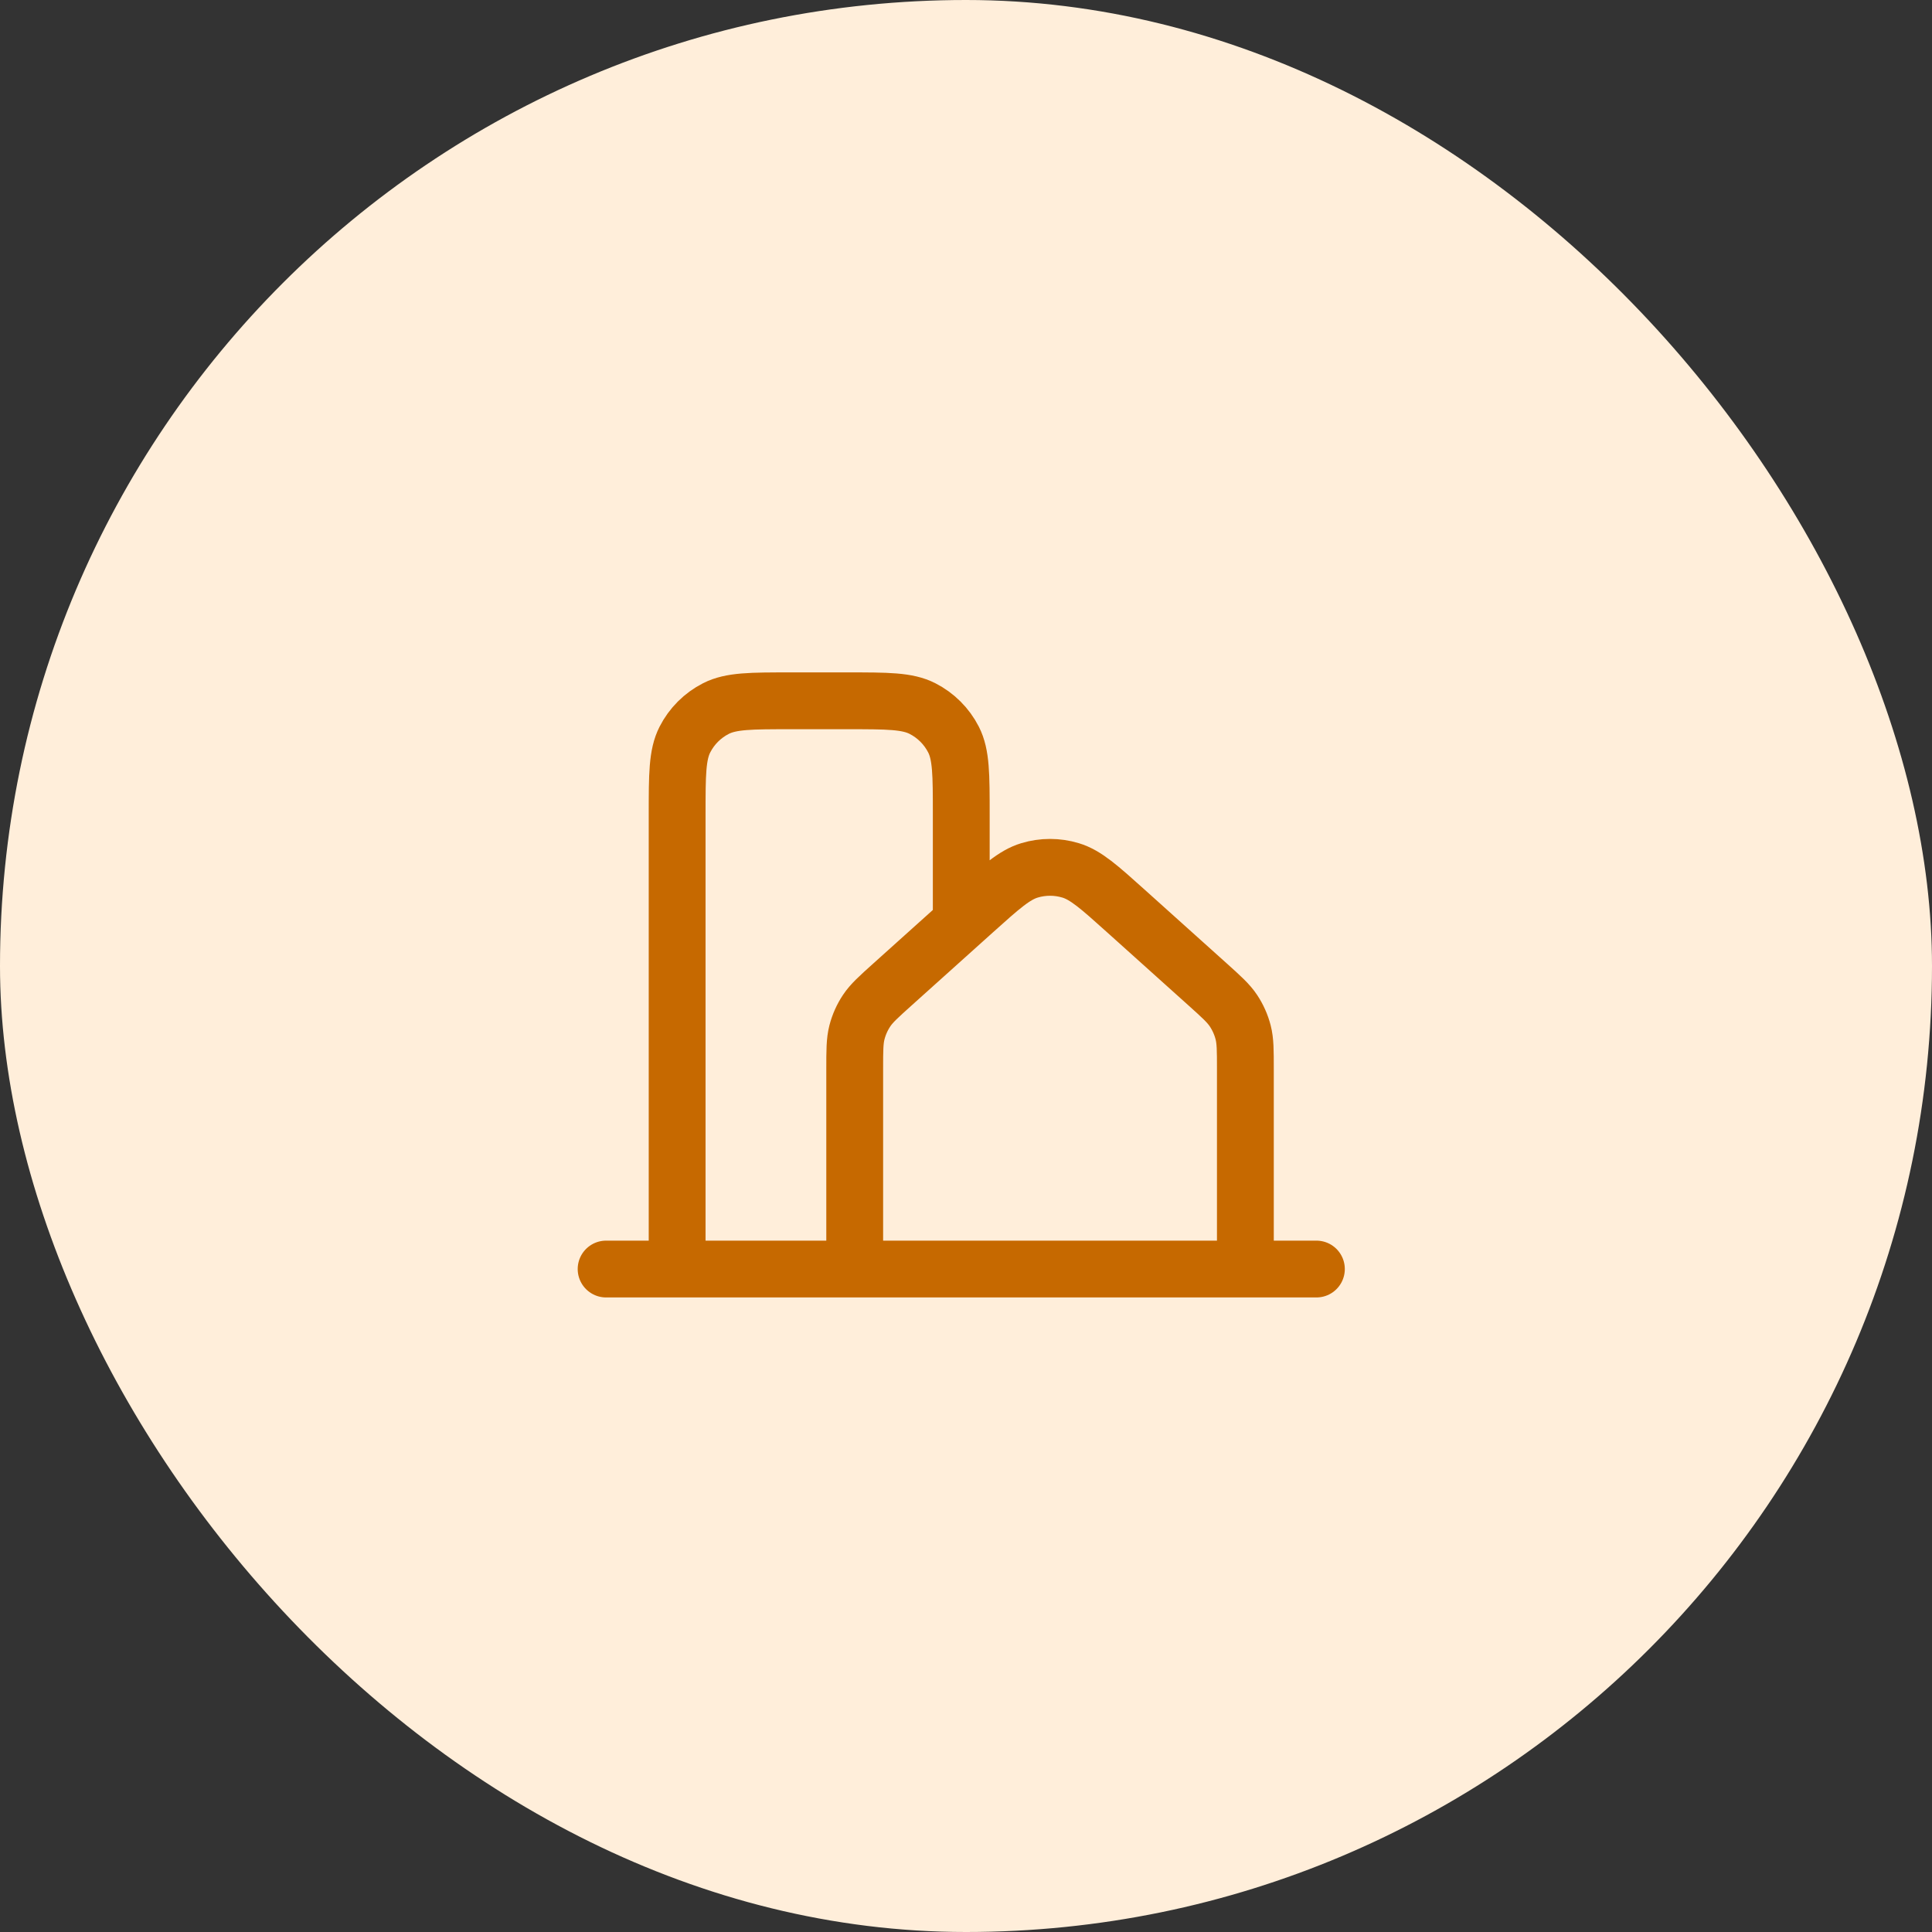
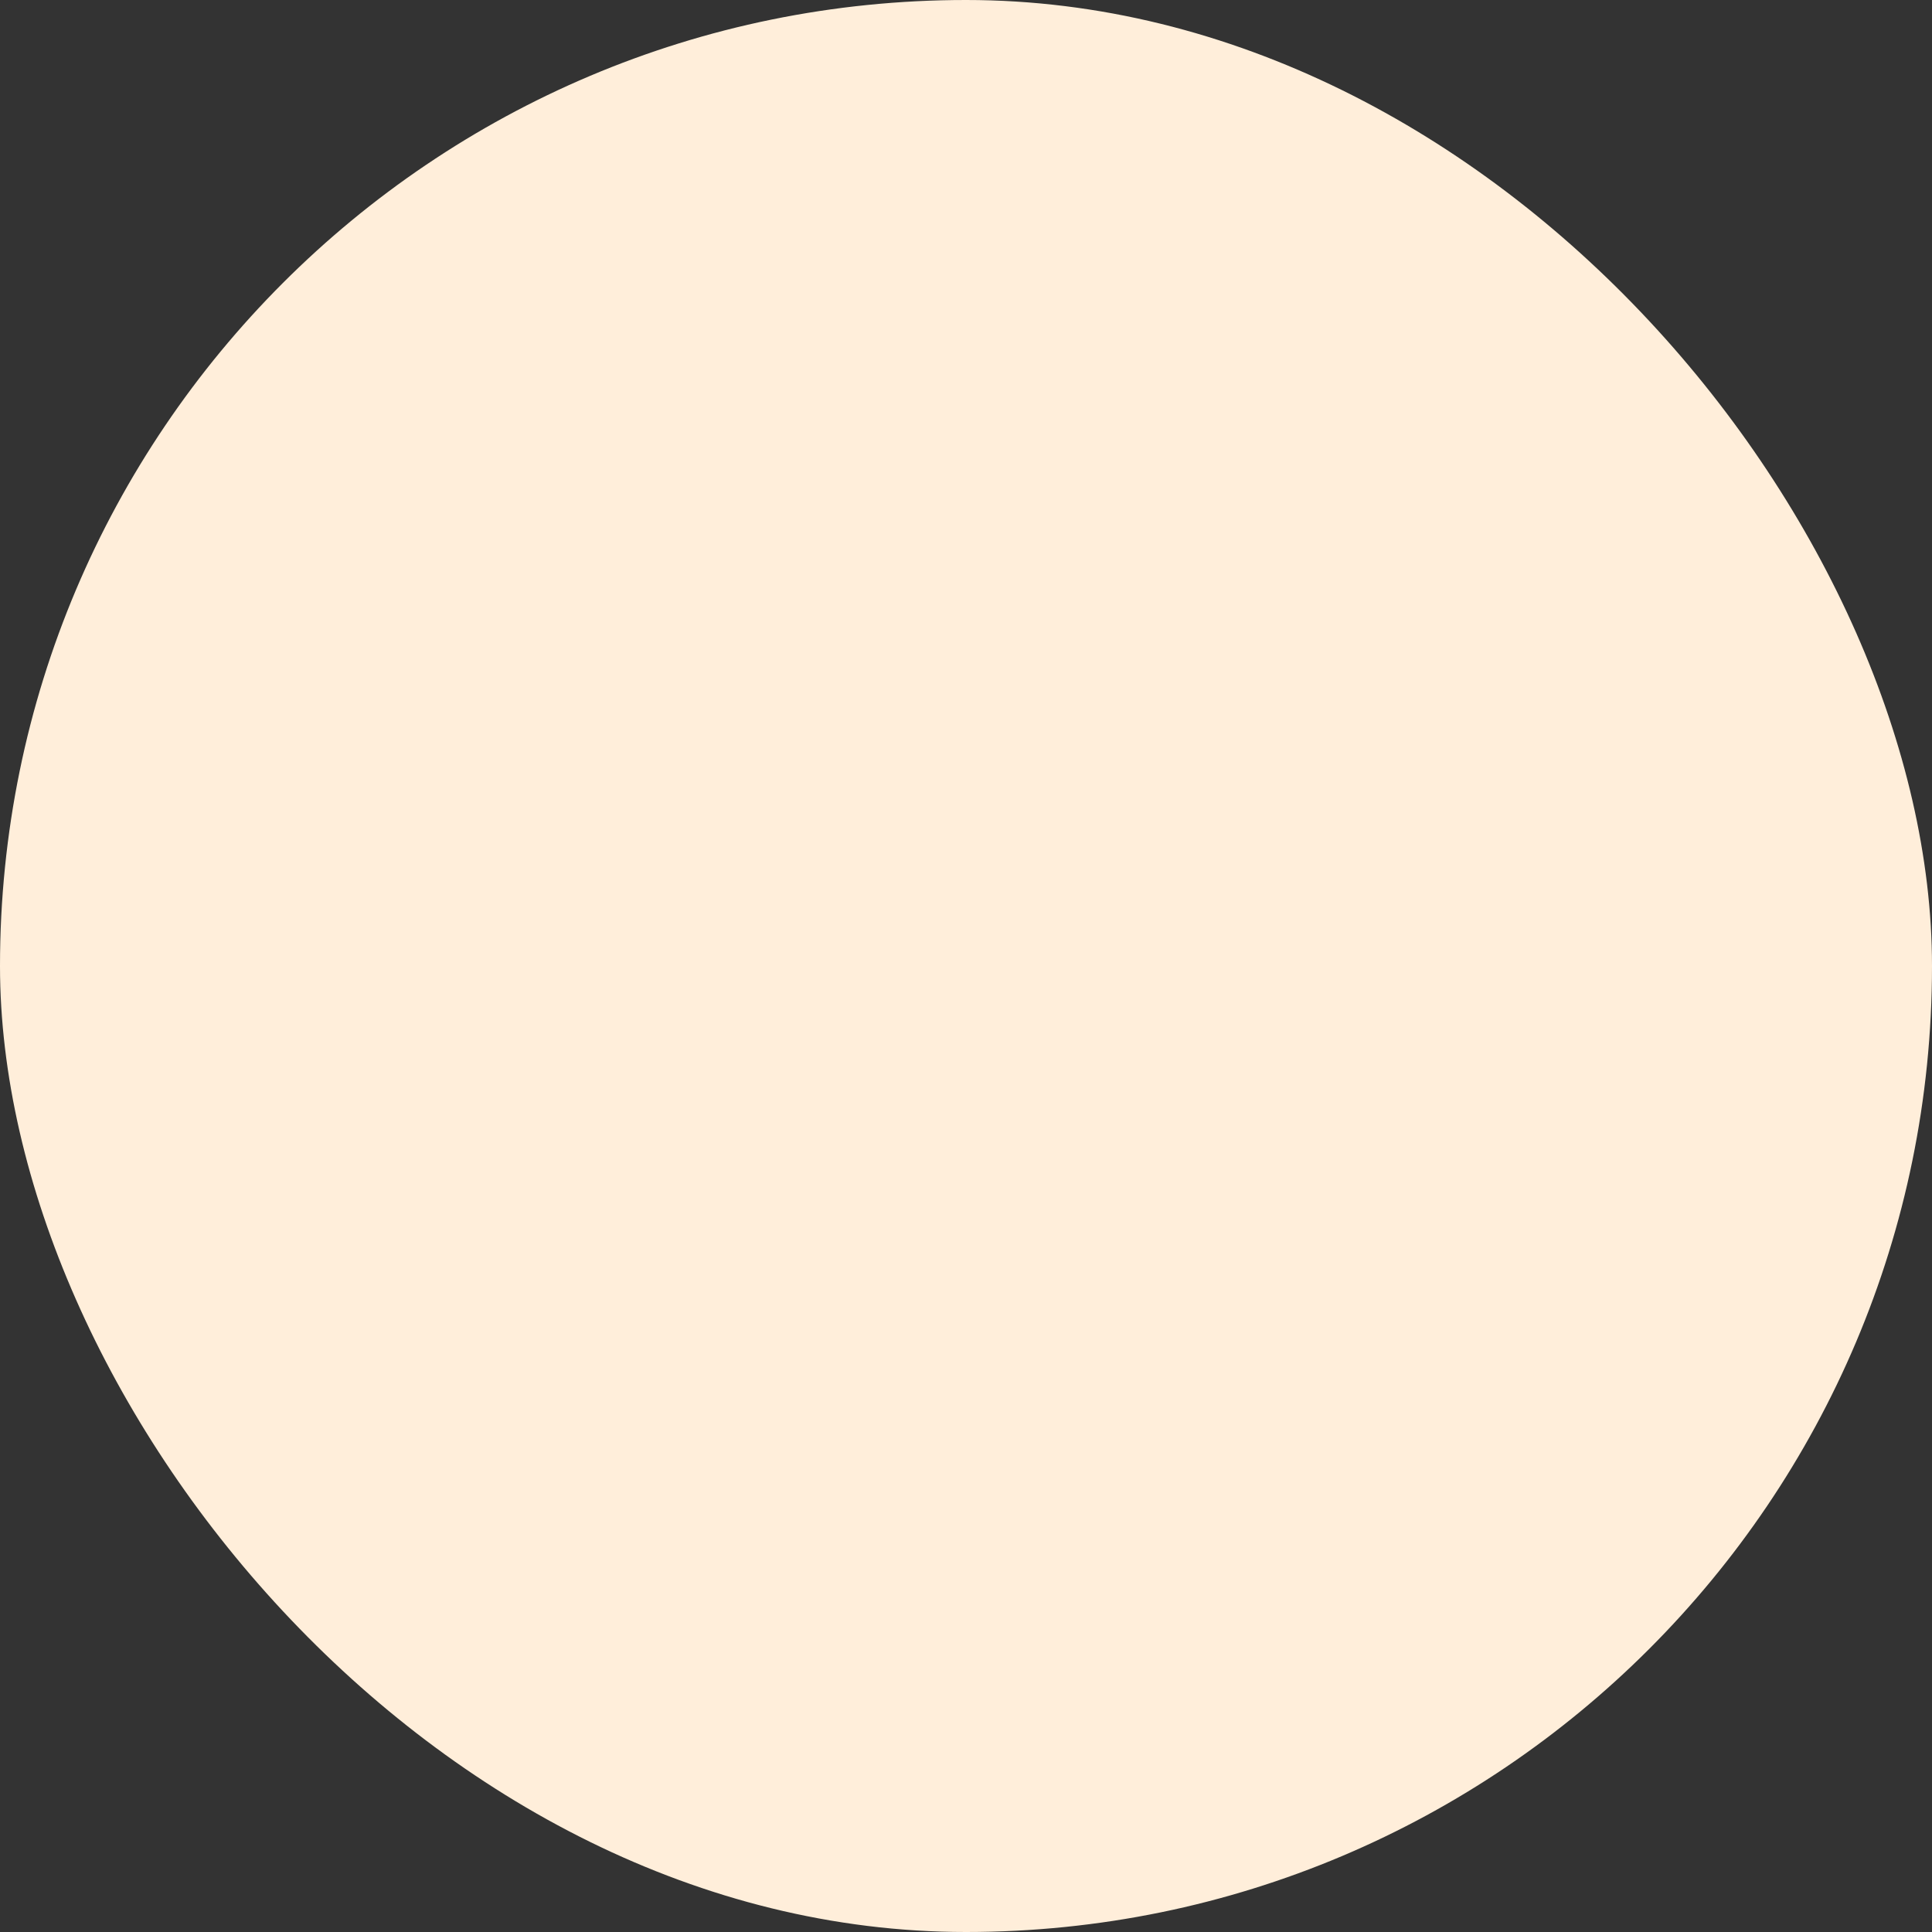
<svg xmlns="http://www.w3.org/2000/svg" width="68" height="68" viewBox="0 0 68 68" fill="none">
  <rect x="0" y="0" width="68" height="68" fill="#333333" stroke="none" />
  <rect width="68" height="68" rx="34" fill="#FFEEDA" />
-   <path d="M21.333 44.666H23.833M23.833 44.666H30.083M23.833 44.666V28.667C23.833 27.267 23.833 26.566 24.106 26.031C24.345 25.561 24.728 25.179 25.198 24.939C25.733 24.666 26.433 24.666 27.834 24.666H29.834C31.234 24.666 31.933 24.666 32.468 24.939C32.938 25.179 33.321 25.561 33.561 26.031C33.833 26.566 33.833 27.265 33.833 28.663V32.167M30.083 44.666H43.833M30.083 44.666V37.627C30.083 36.97 30.083 36.642 30.162 36.335C30.232 36.064 30.347 35.806 30.502 35.573C30.677 35.31 30.922 35.09 31.41 34.651L34.287 32.066C35.23 31.219 35.703 30.795 36.236 30.634C36.707 30.492 37.209 30.492 37.68 30.634C38.214 30.795 38.687 31.219 39.632 32.068L42.507 34.651C42.995 35.09 43.239 35.31 43.414 35.573C43.569 35.806 43.684 36.064 43.754 36.335C43.833 36.642 43.833 36.97 43.833 37.627V44.666M43.833 44.666H46.333" stroke="#C66900" stroke-width="2" stroke-linecap="round" stroke-linejoin="round" />
</svg>